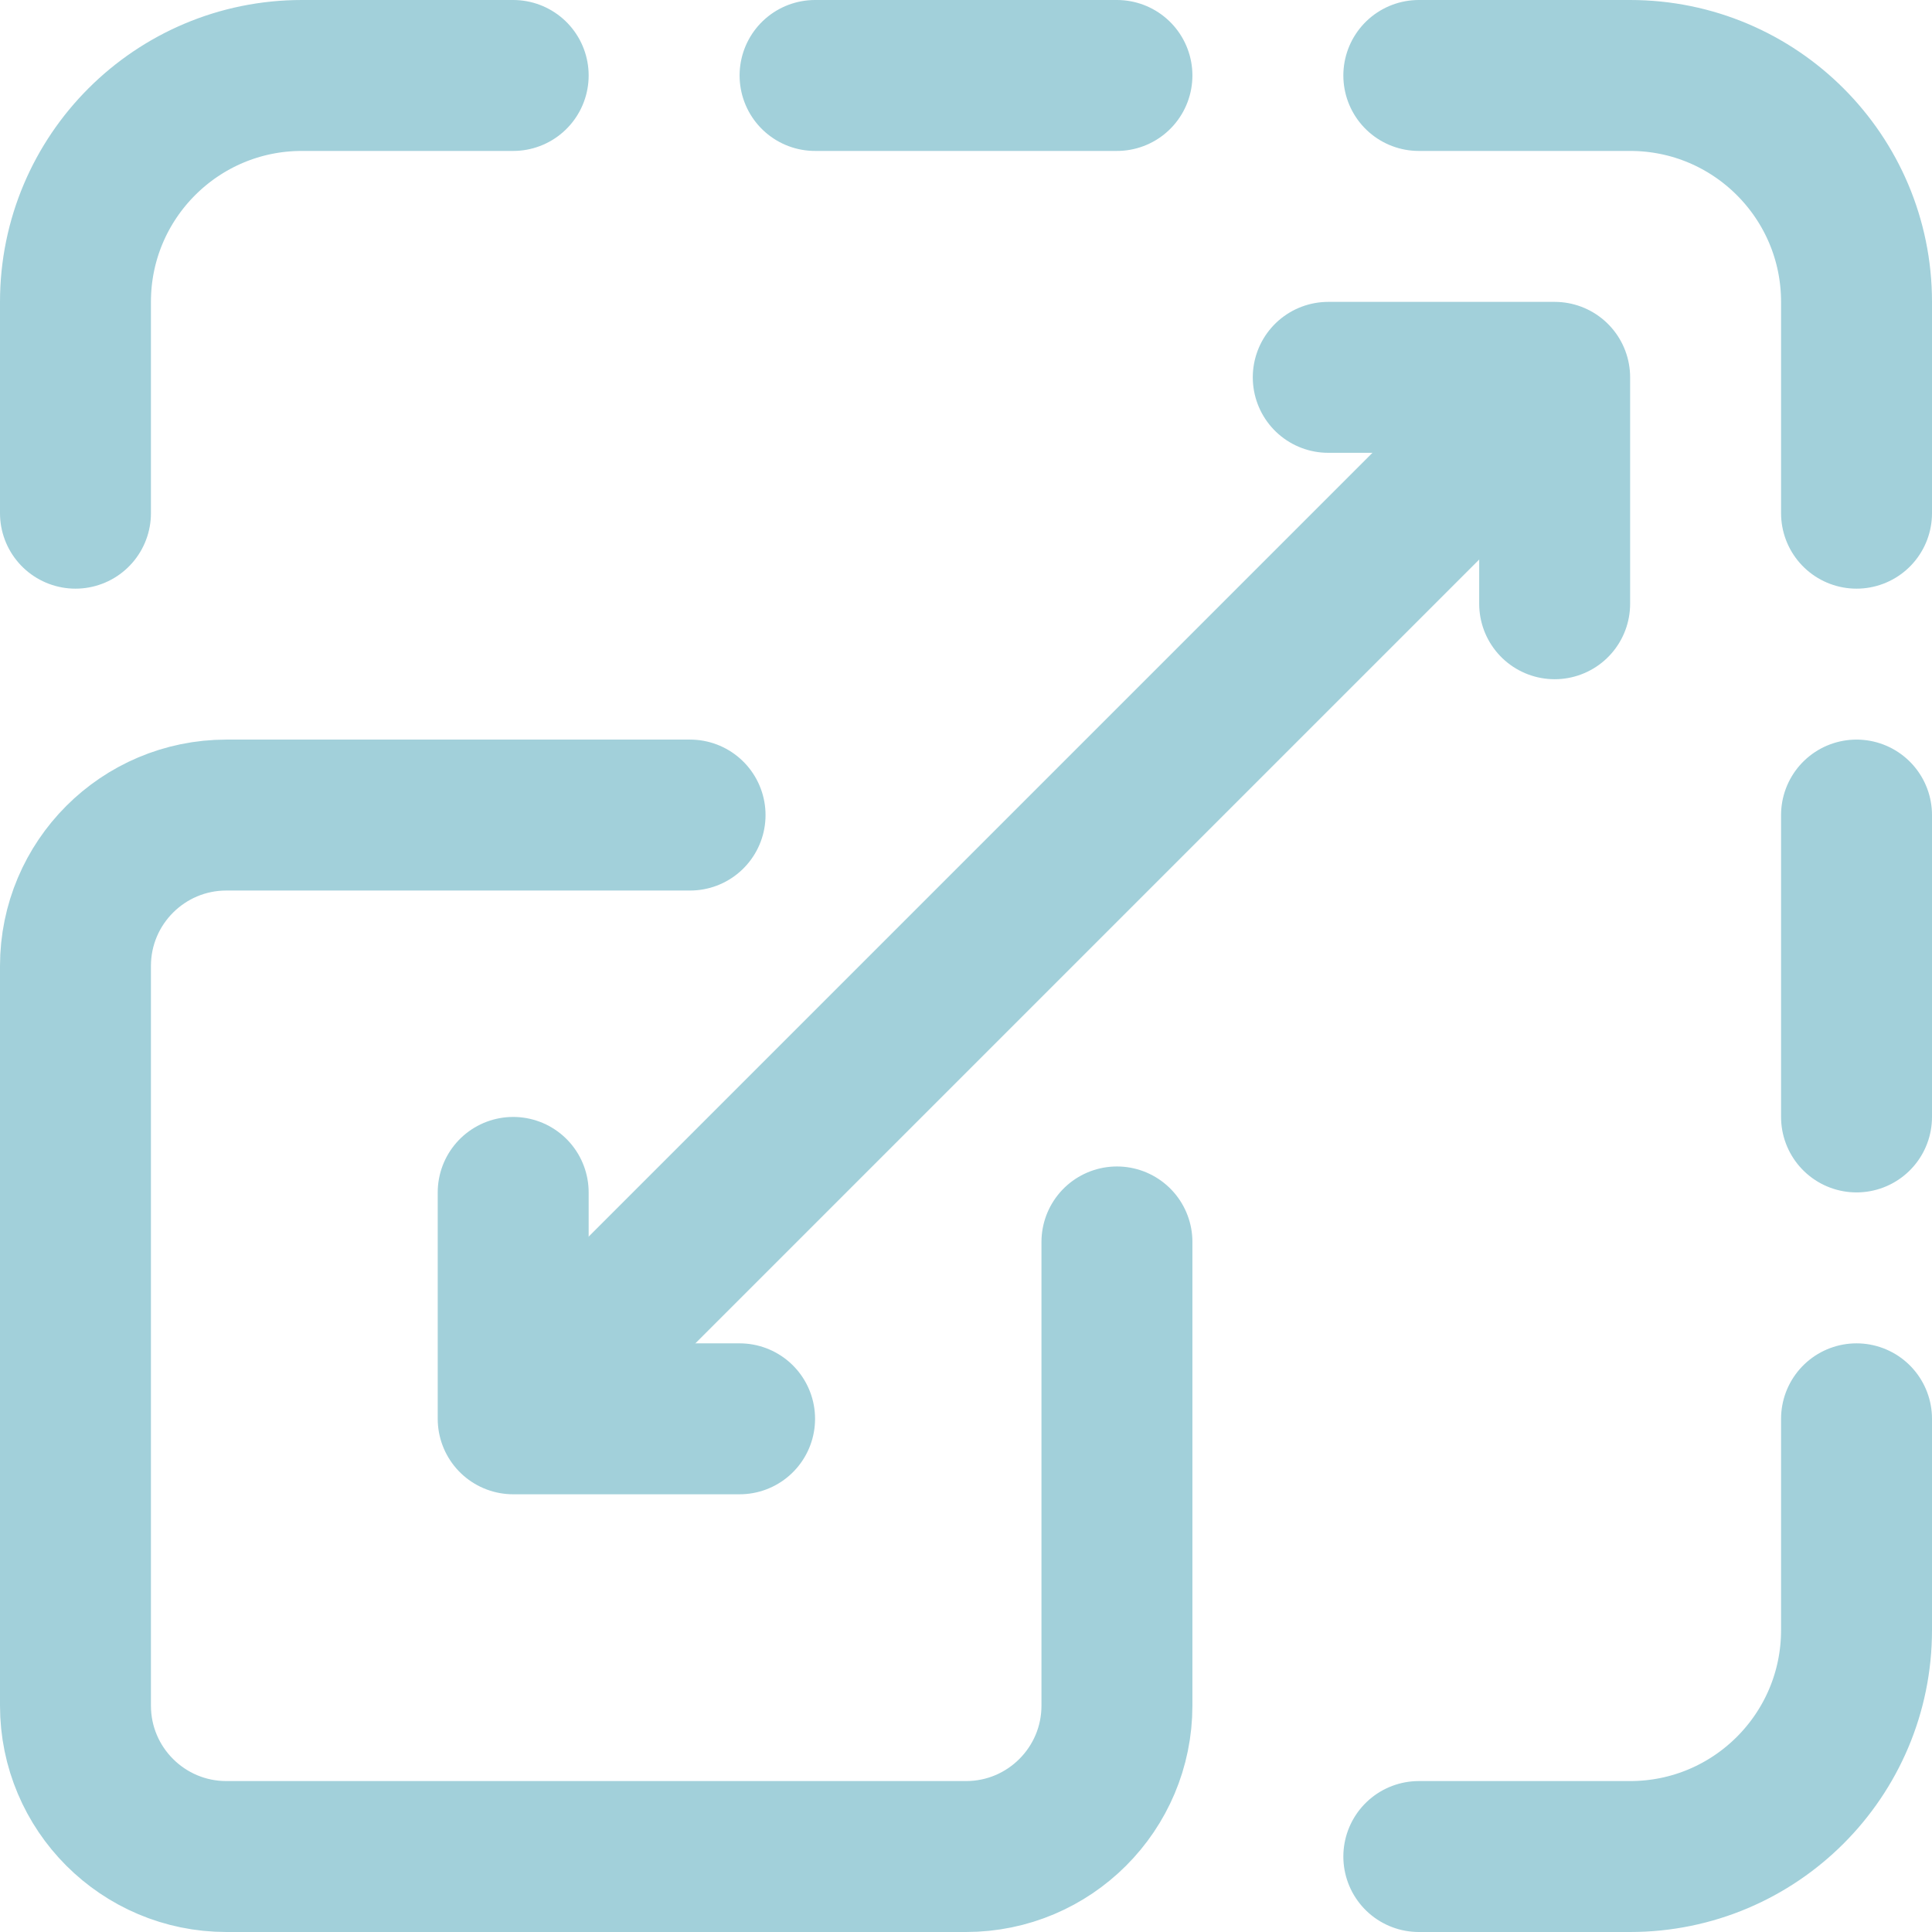
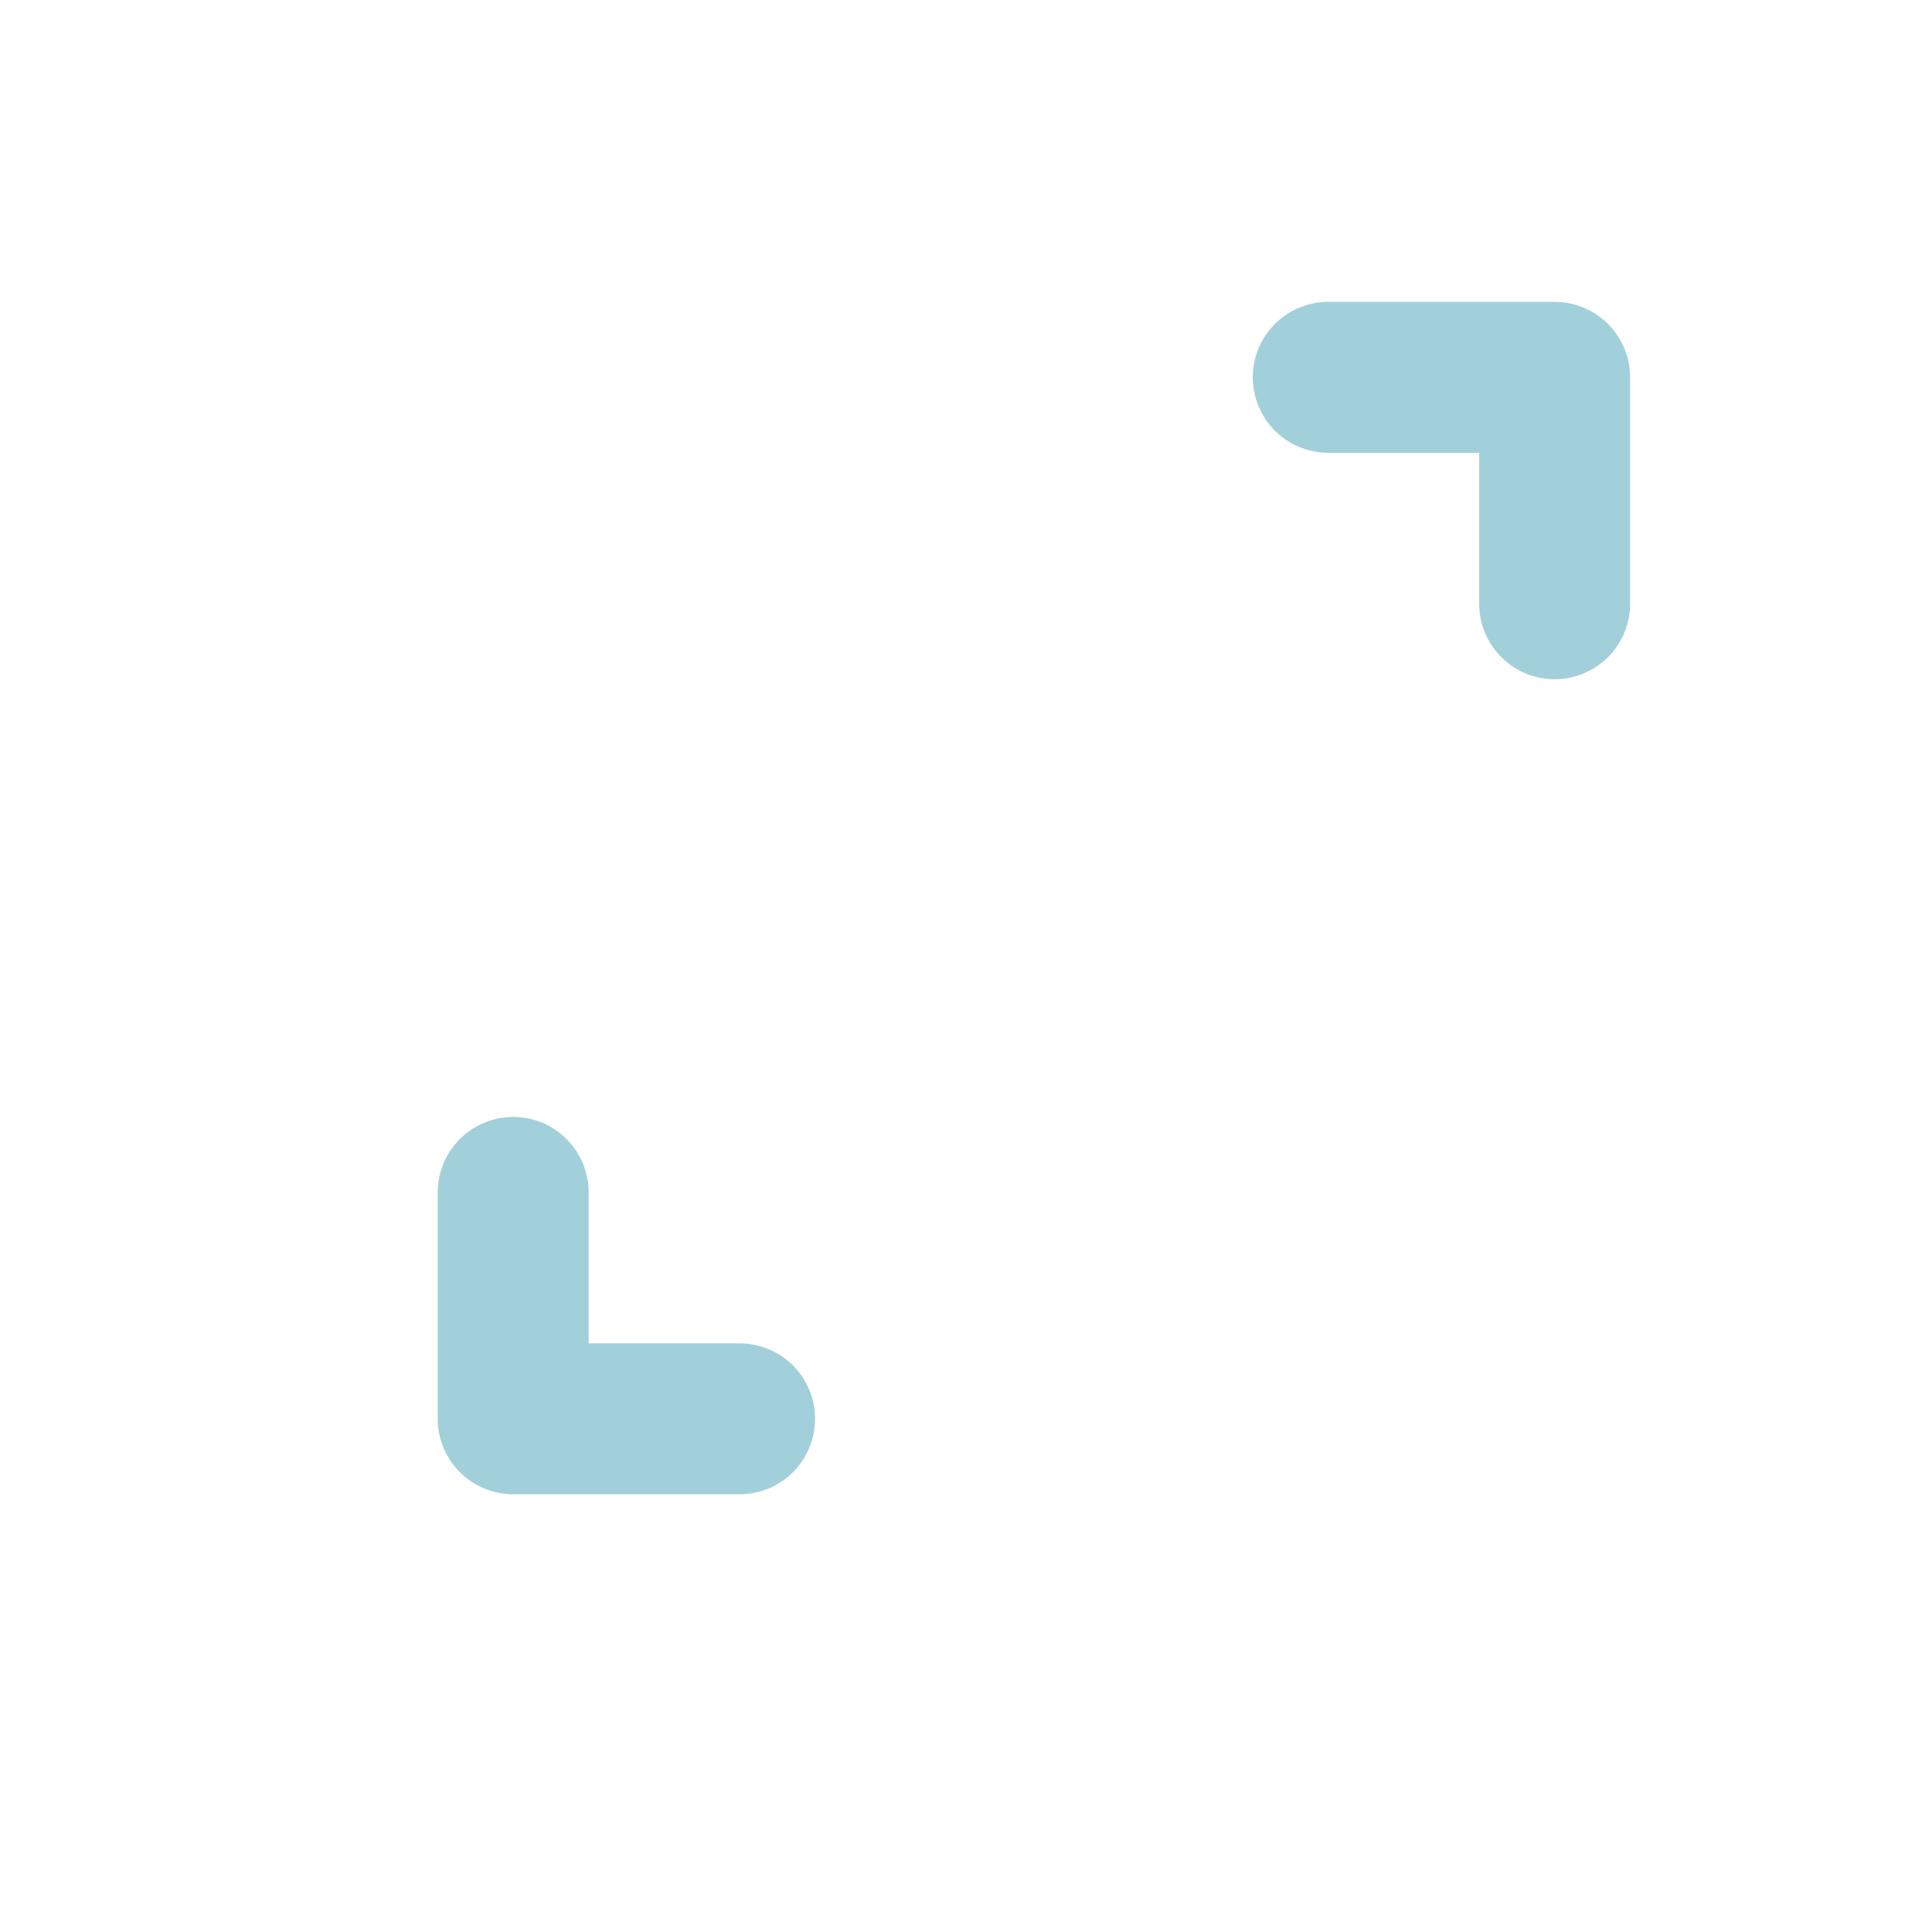
<svg xmlns="http://www.w3.org/2000/svg" class="" xml:space="preserve" style="enable-background:new 0 0 512 512" viewBox="0 0 512 512" y="0" x="0" height="512" width="512" version="1.1">
  <g>
-     <path class="" opacity="1" data-original="#000000" stroke-miterlimit="10" stroke-linejoin="round" stroke-linecap="round" stroke-width="40" stroke="#a2d0da" fill="none" style="stroke-width:40;stroke-linecap:round;stroke-linejoin:round;stroke-miterlimit:10;" d="M296 329.125V452c0 22.091-17.909 40-40 40H60c-22.091 0-40-17.909-40-40V256c0-22.091 17.909-40 40-40h122.875M136 20H80c-33.137 0-60 26.863-60 60v56M216 20h80M376 20h56c33.137 0 60 26.863 60 60v56M492 376v56c0 33.137-26.863 60-60 60h-56M492 216v80M147.716 364.284l252.568-252.568" />
    <path class="" opacity="1" data-original="#000000" stroke-miterlimit="10" stroke-linejoin="round" stroke-linecap="round" stroke-width="40" stroke="#a2d0da" fill="none" style="stroke-width:40;stroke-linecap:round;stroke-linejoin:round;stroke-miterlimit:10;" d="M136 316v60h60M352 100h60v60" />
  </g>
</svg>